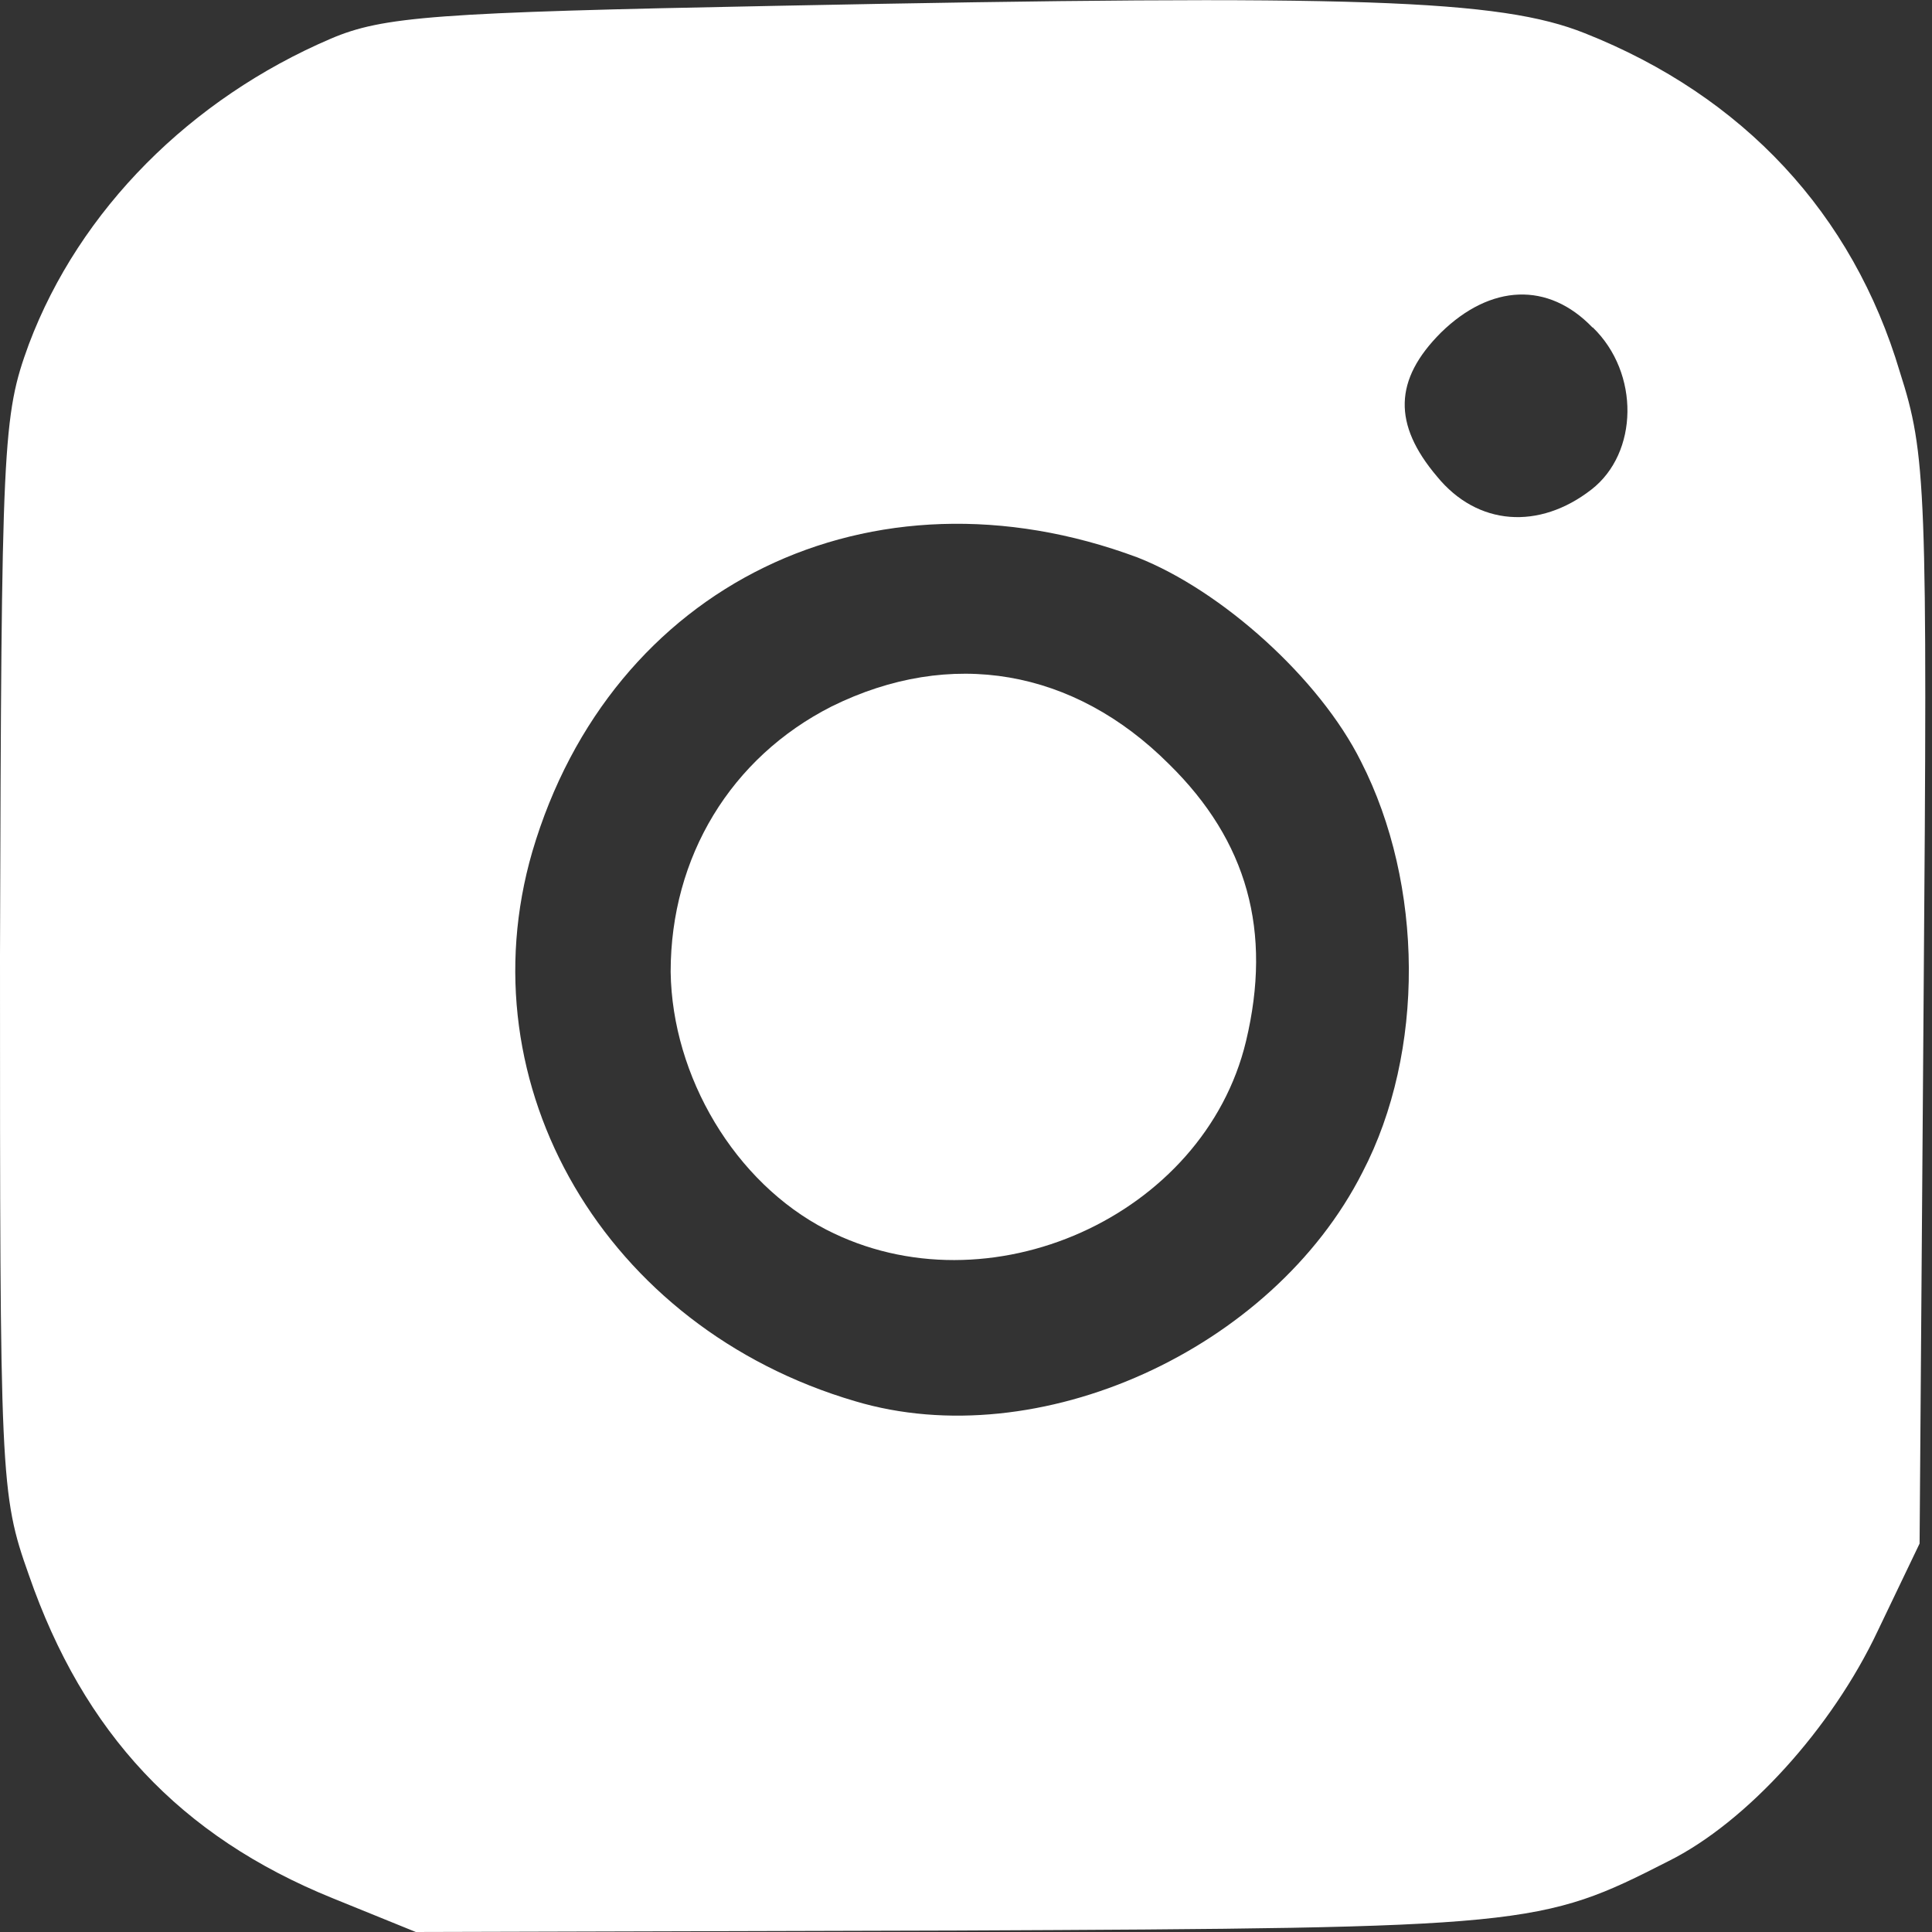
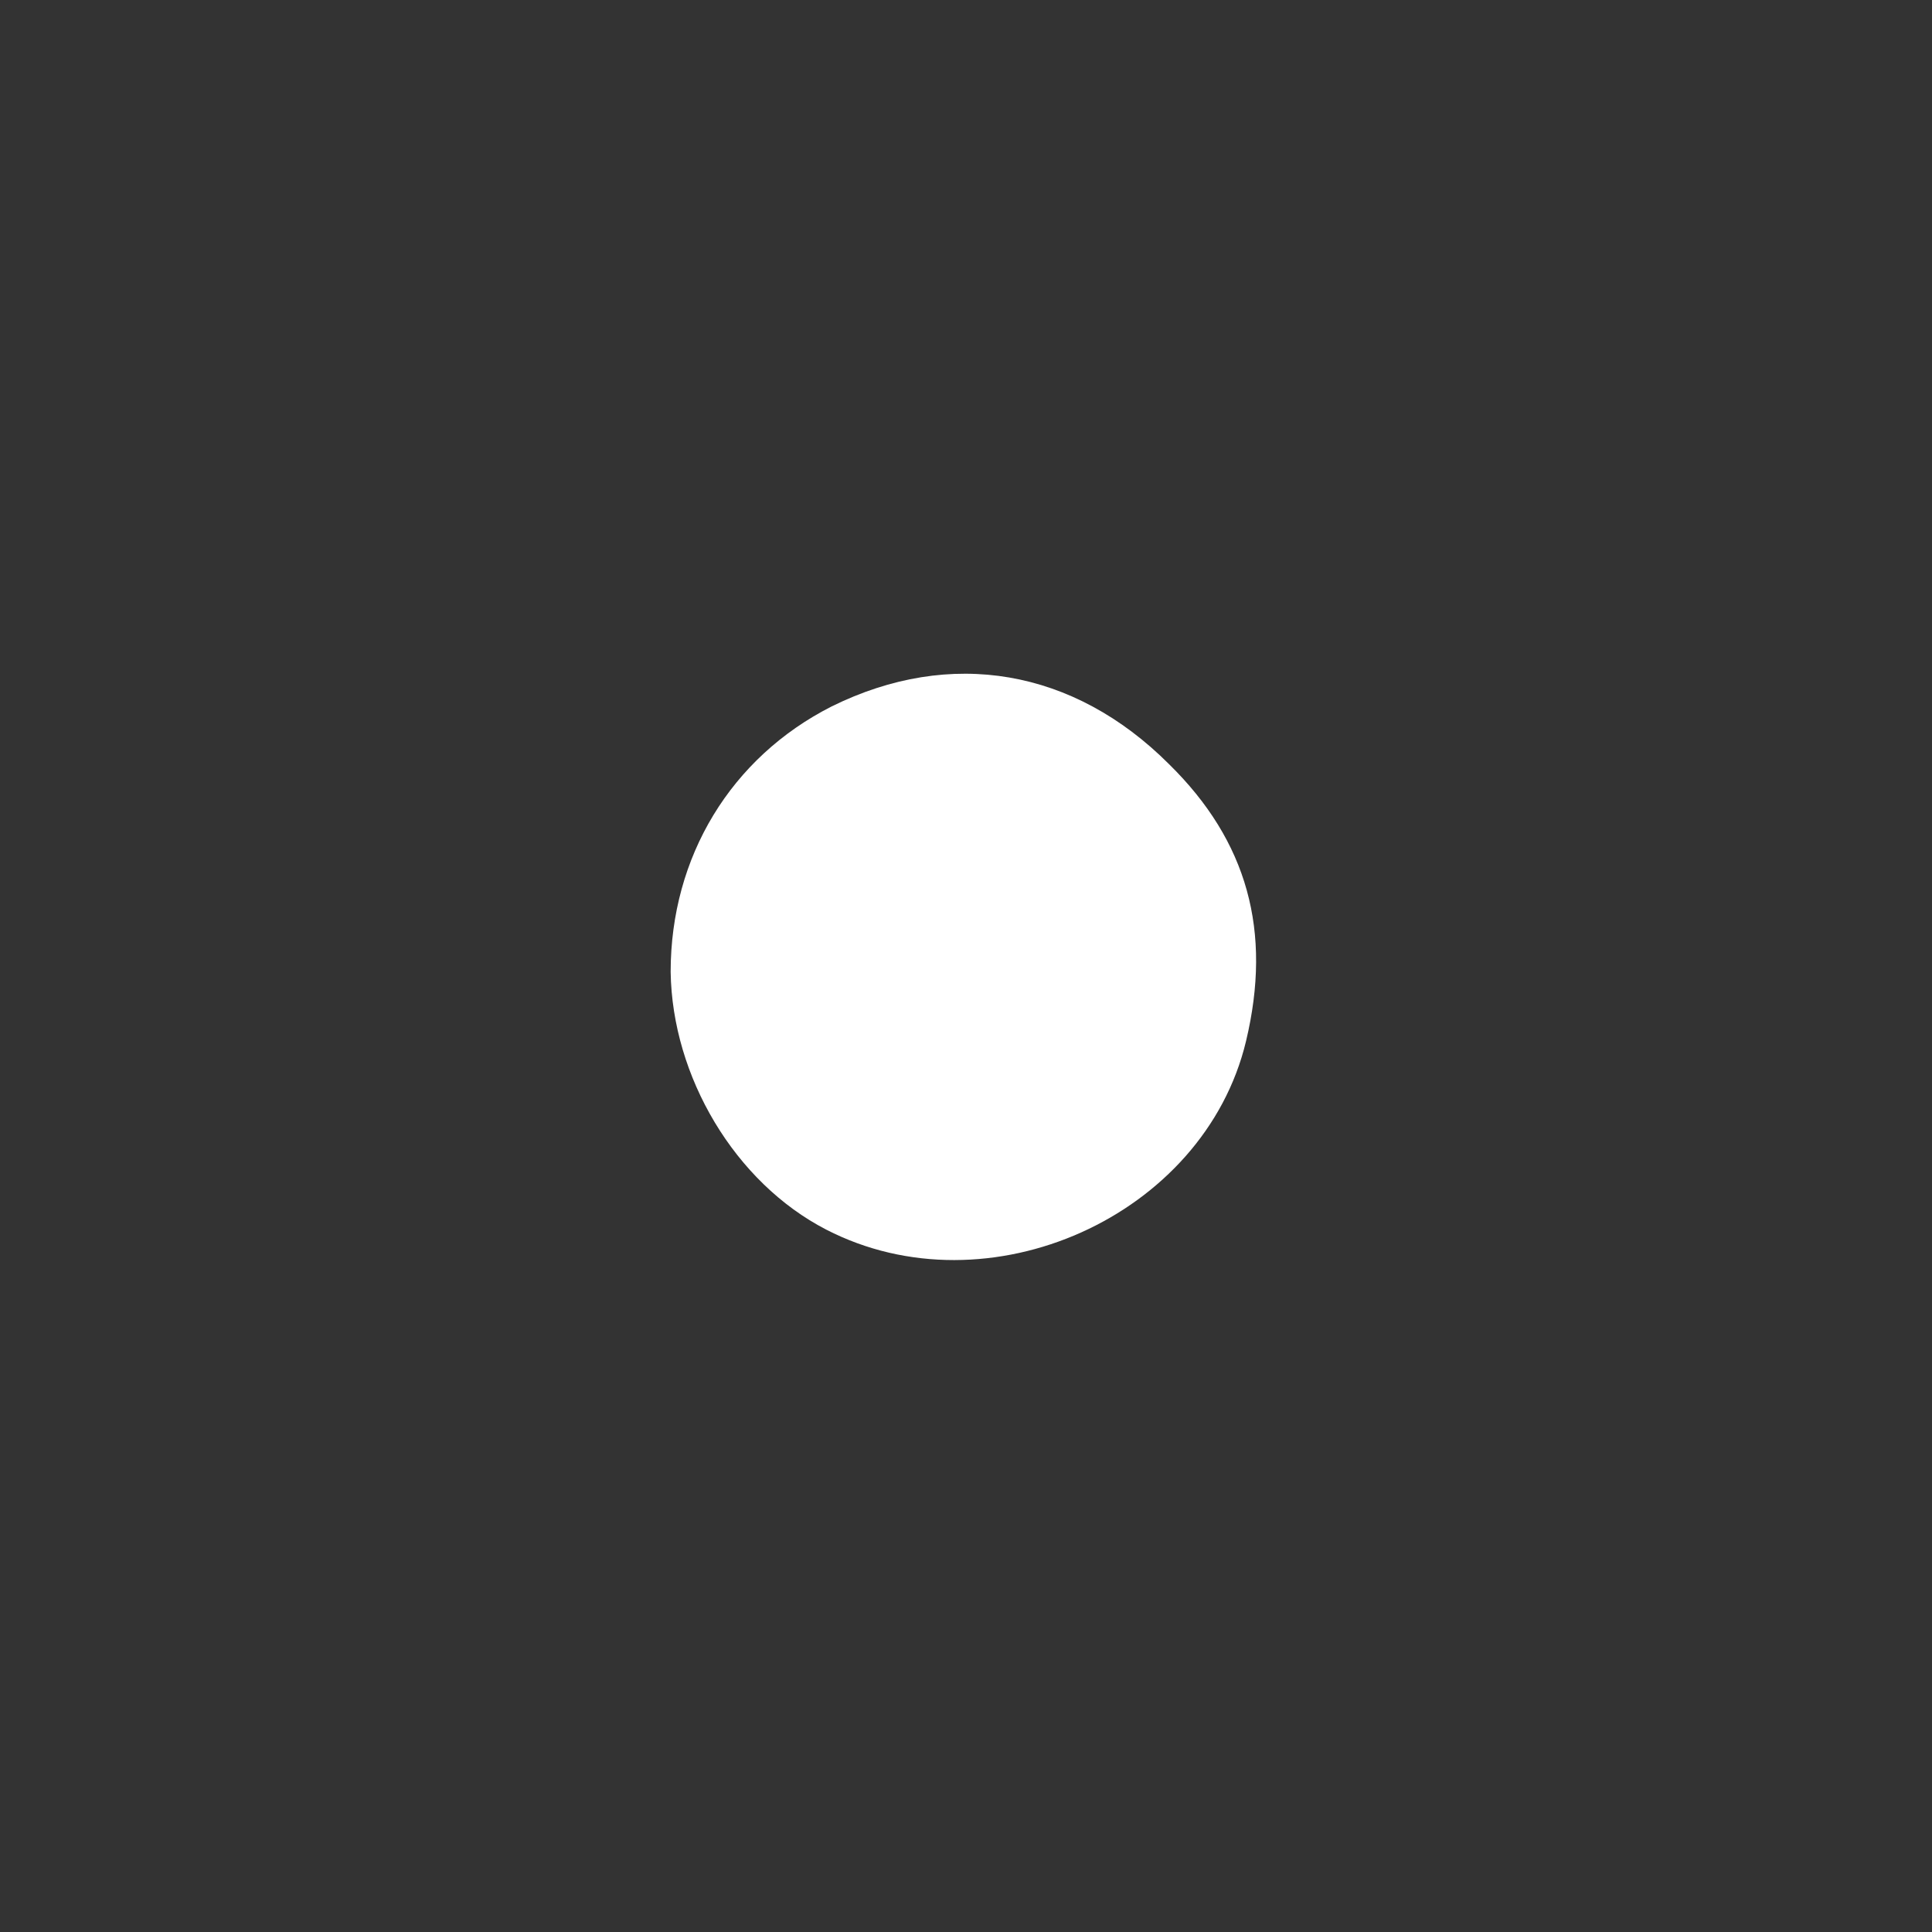
<svg xmlns="http://www.w3.org/2000/svg" width="20" height="20" viewBox="0 0 5.292 5.292" version="1.1" id="svg3887">
  <rect x="0" y="0" width="5.292" height="5.292" fill="#333333" stroke="none" />
  <defs id="defs3884" />
-   <path d="m 2.124,0.016 c -0.931,0.018 -1.075,0.029 -1.218,0.09 C 0.523,0.27 0.218,0.574 0.079,0.943 0.007,1.14 0.004,1.205 0,2.616 c 0,1.433 0,1.476 0.079,1.698 0.15,0.433 0.415,0.716 0.831,0.885 l 0.229,0.093 1.479,-0.004 c 1.572,-0.007 1.601,-0.011 1.952,-0.19 0.215,-0.107 0.448,-0.365 0.573,-0.63 L 5.258,4.228 5.269,2.741 C 5.28,1.334 5.276,1.244 5.204,1.019 5.075,0.585 4.775,0.263 4.341,0.091 c -0.233,-0.093 -0.616,-0.107 -2.217,-0.075 z m 2.239,0.881 C 4.492,1.022 4.488,1.241 4.359,1.341 4.216,1.452 4.047,1.441 3.936,1.305 3.815,1.162 3.818,1.04 3.947,0.911 c 0.136,-0.133 0.294,-0.14 0.415,-0.014 z M 3.116,1.527 c 0.229,0.09 0.498,0.33 0.612,0.559 0.172,0.337 0.176,0.795 0.004,1.125 -0.247,0.487 -0.888,0.777 -1.39,0.627 C 1.658,3.637 1.272,2.974 1.458,2.333 1.673,1.602 2.386,1.255 3.116,1.527 Z" id="path7" style="stroke-width:0.004;fill:#ffffff" />
  <path d="m 2.278,1.935 c -0.276,0.14 -0.441,0.412 -0.441,0.727 0.004,0.287 0.176,0.577 0.426,0.706 0.444,0.229 1.035,-0.036 1.15,-0.516 0.072,-0.301 0.004,-0.548 -0.211,-0.759 C 2.941,1.832 2.604,1.774 2.278,1.935 Z" id="path8" style="stroke-width:0.004;fill:#ffffff" />
</svg>